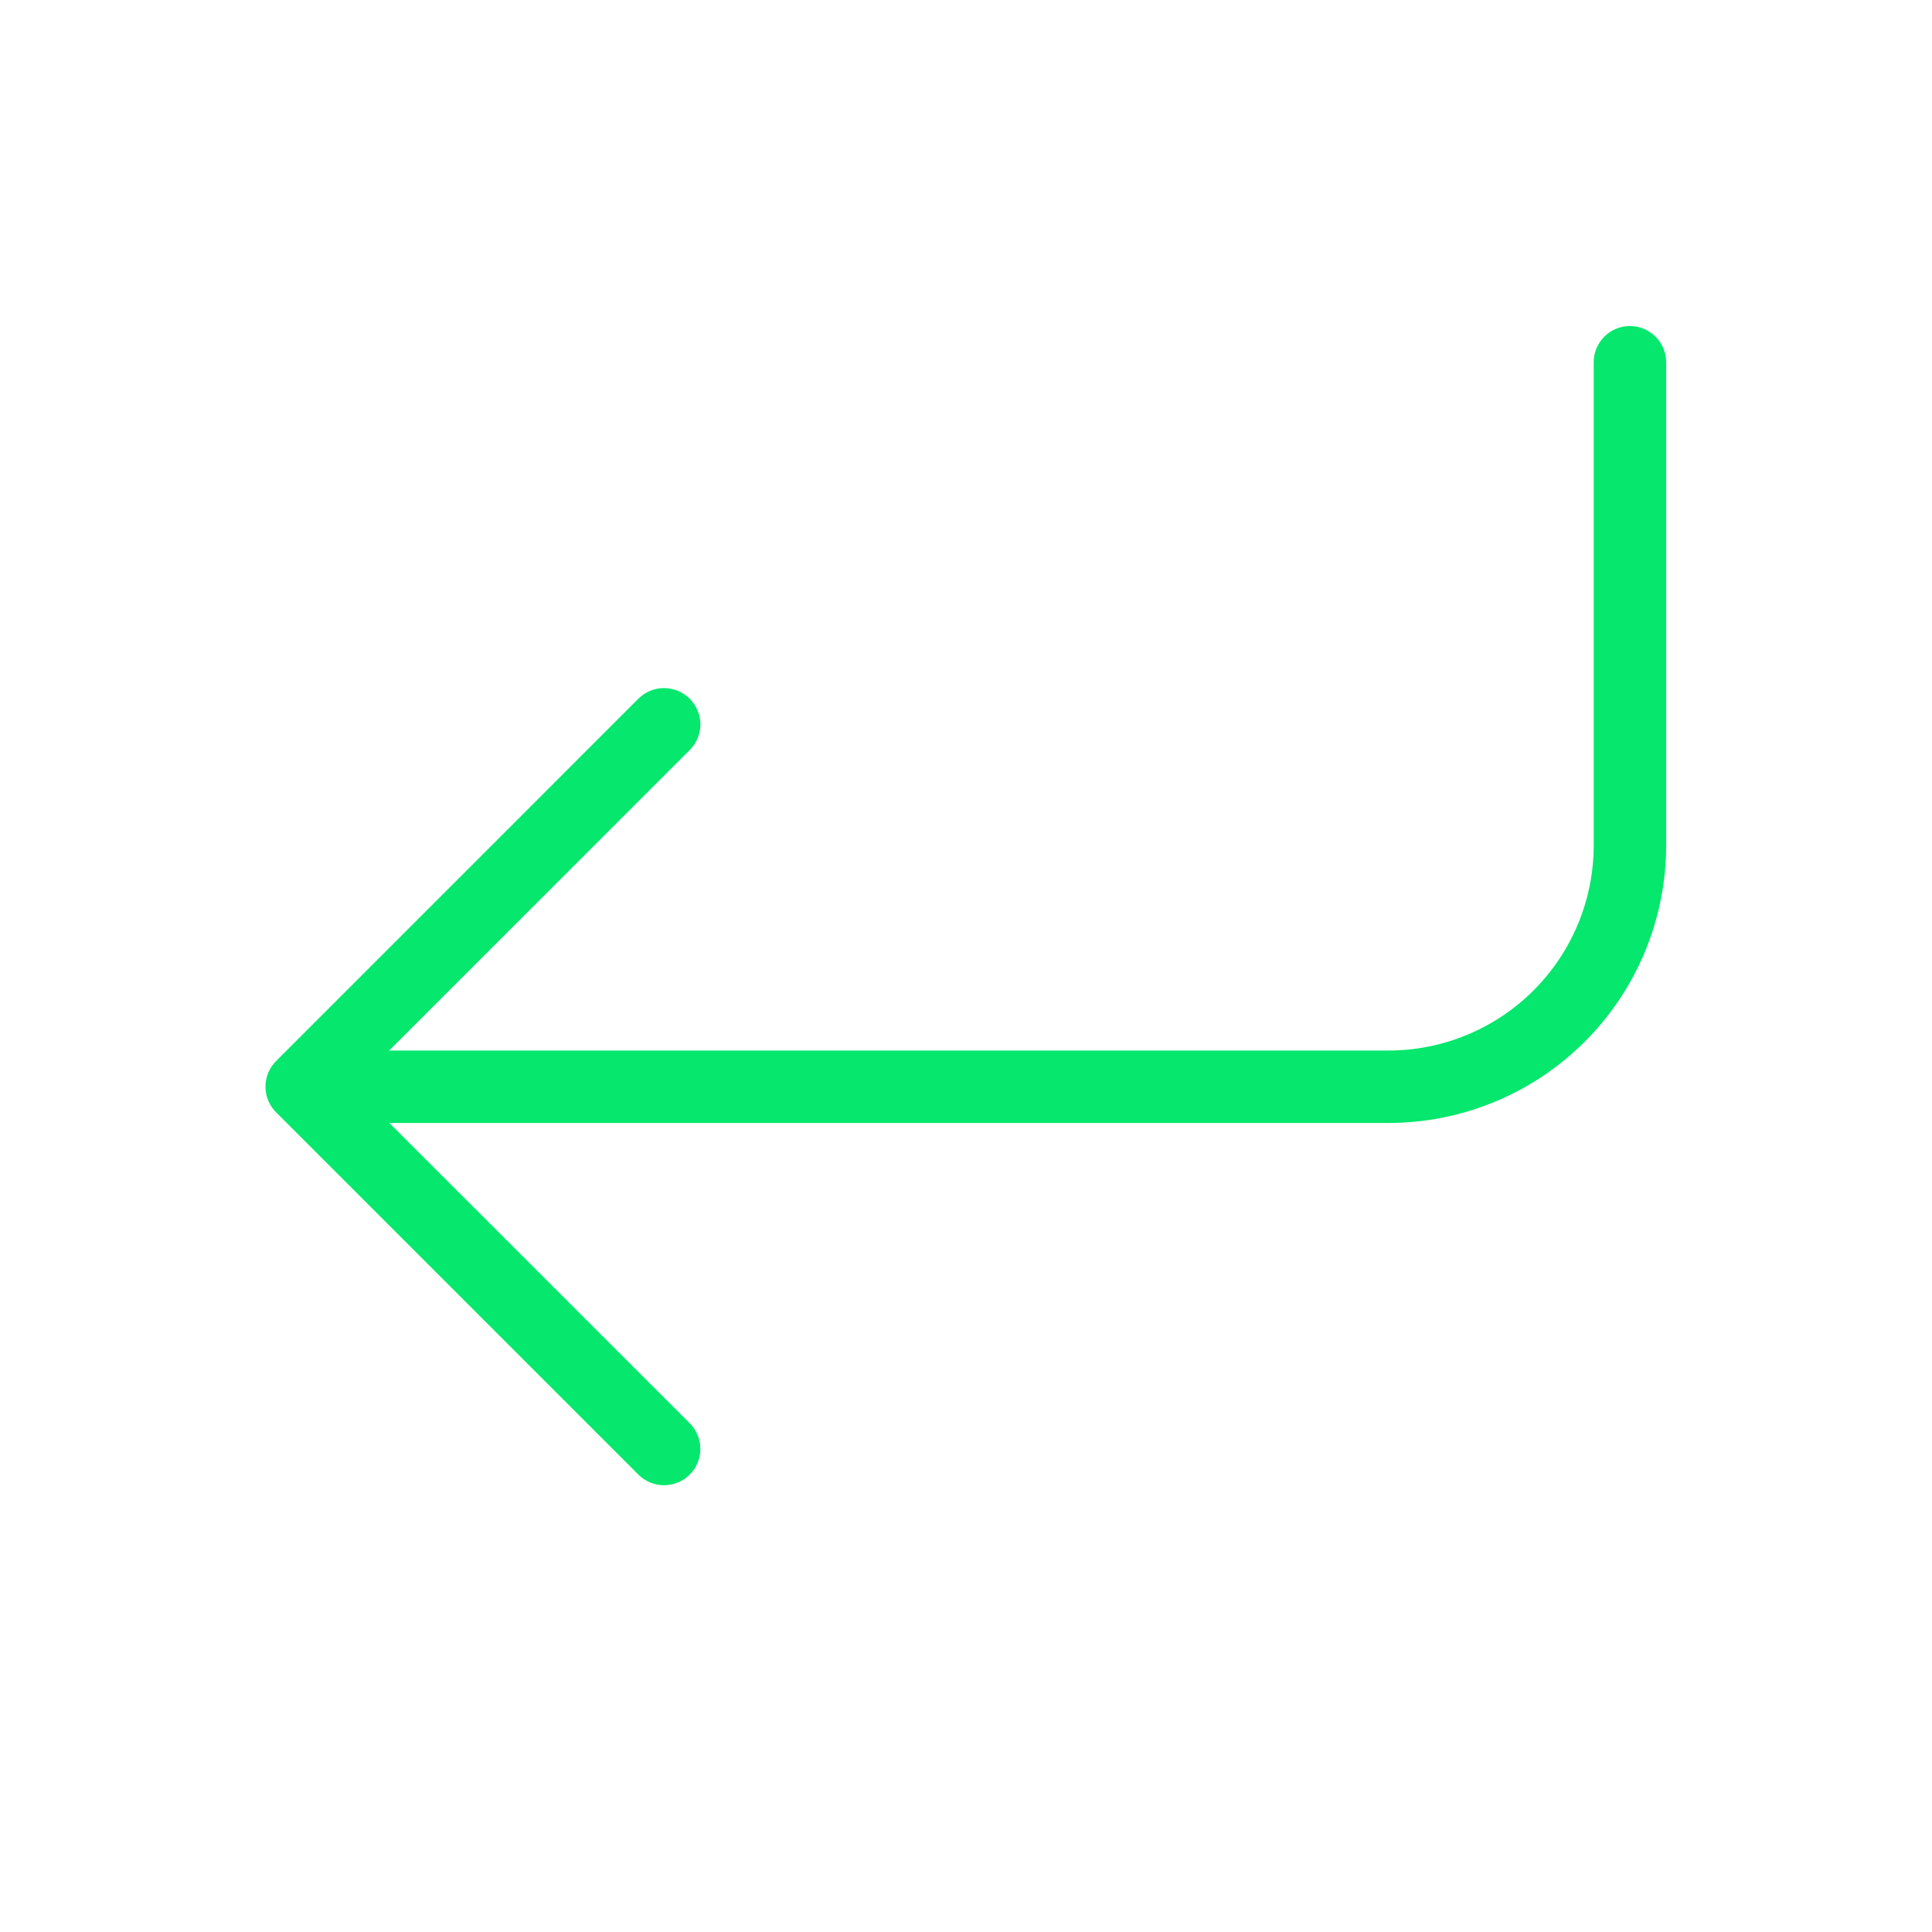
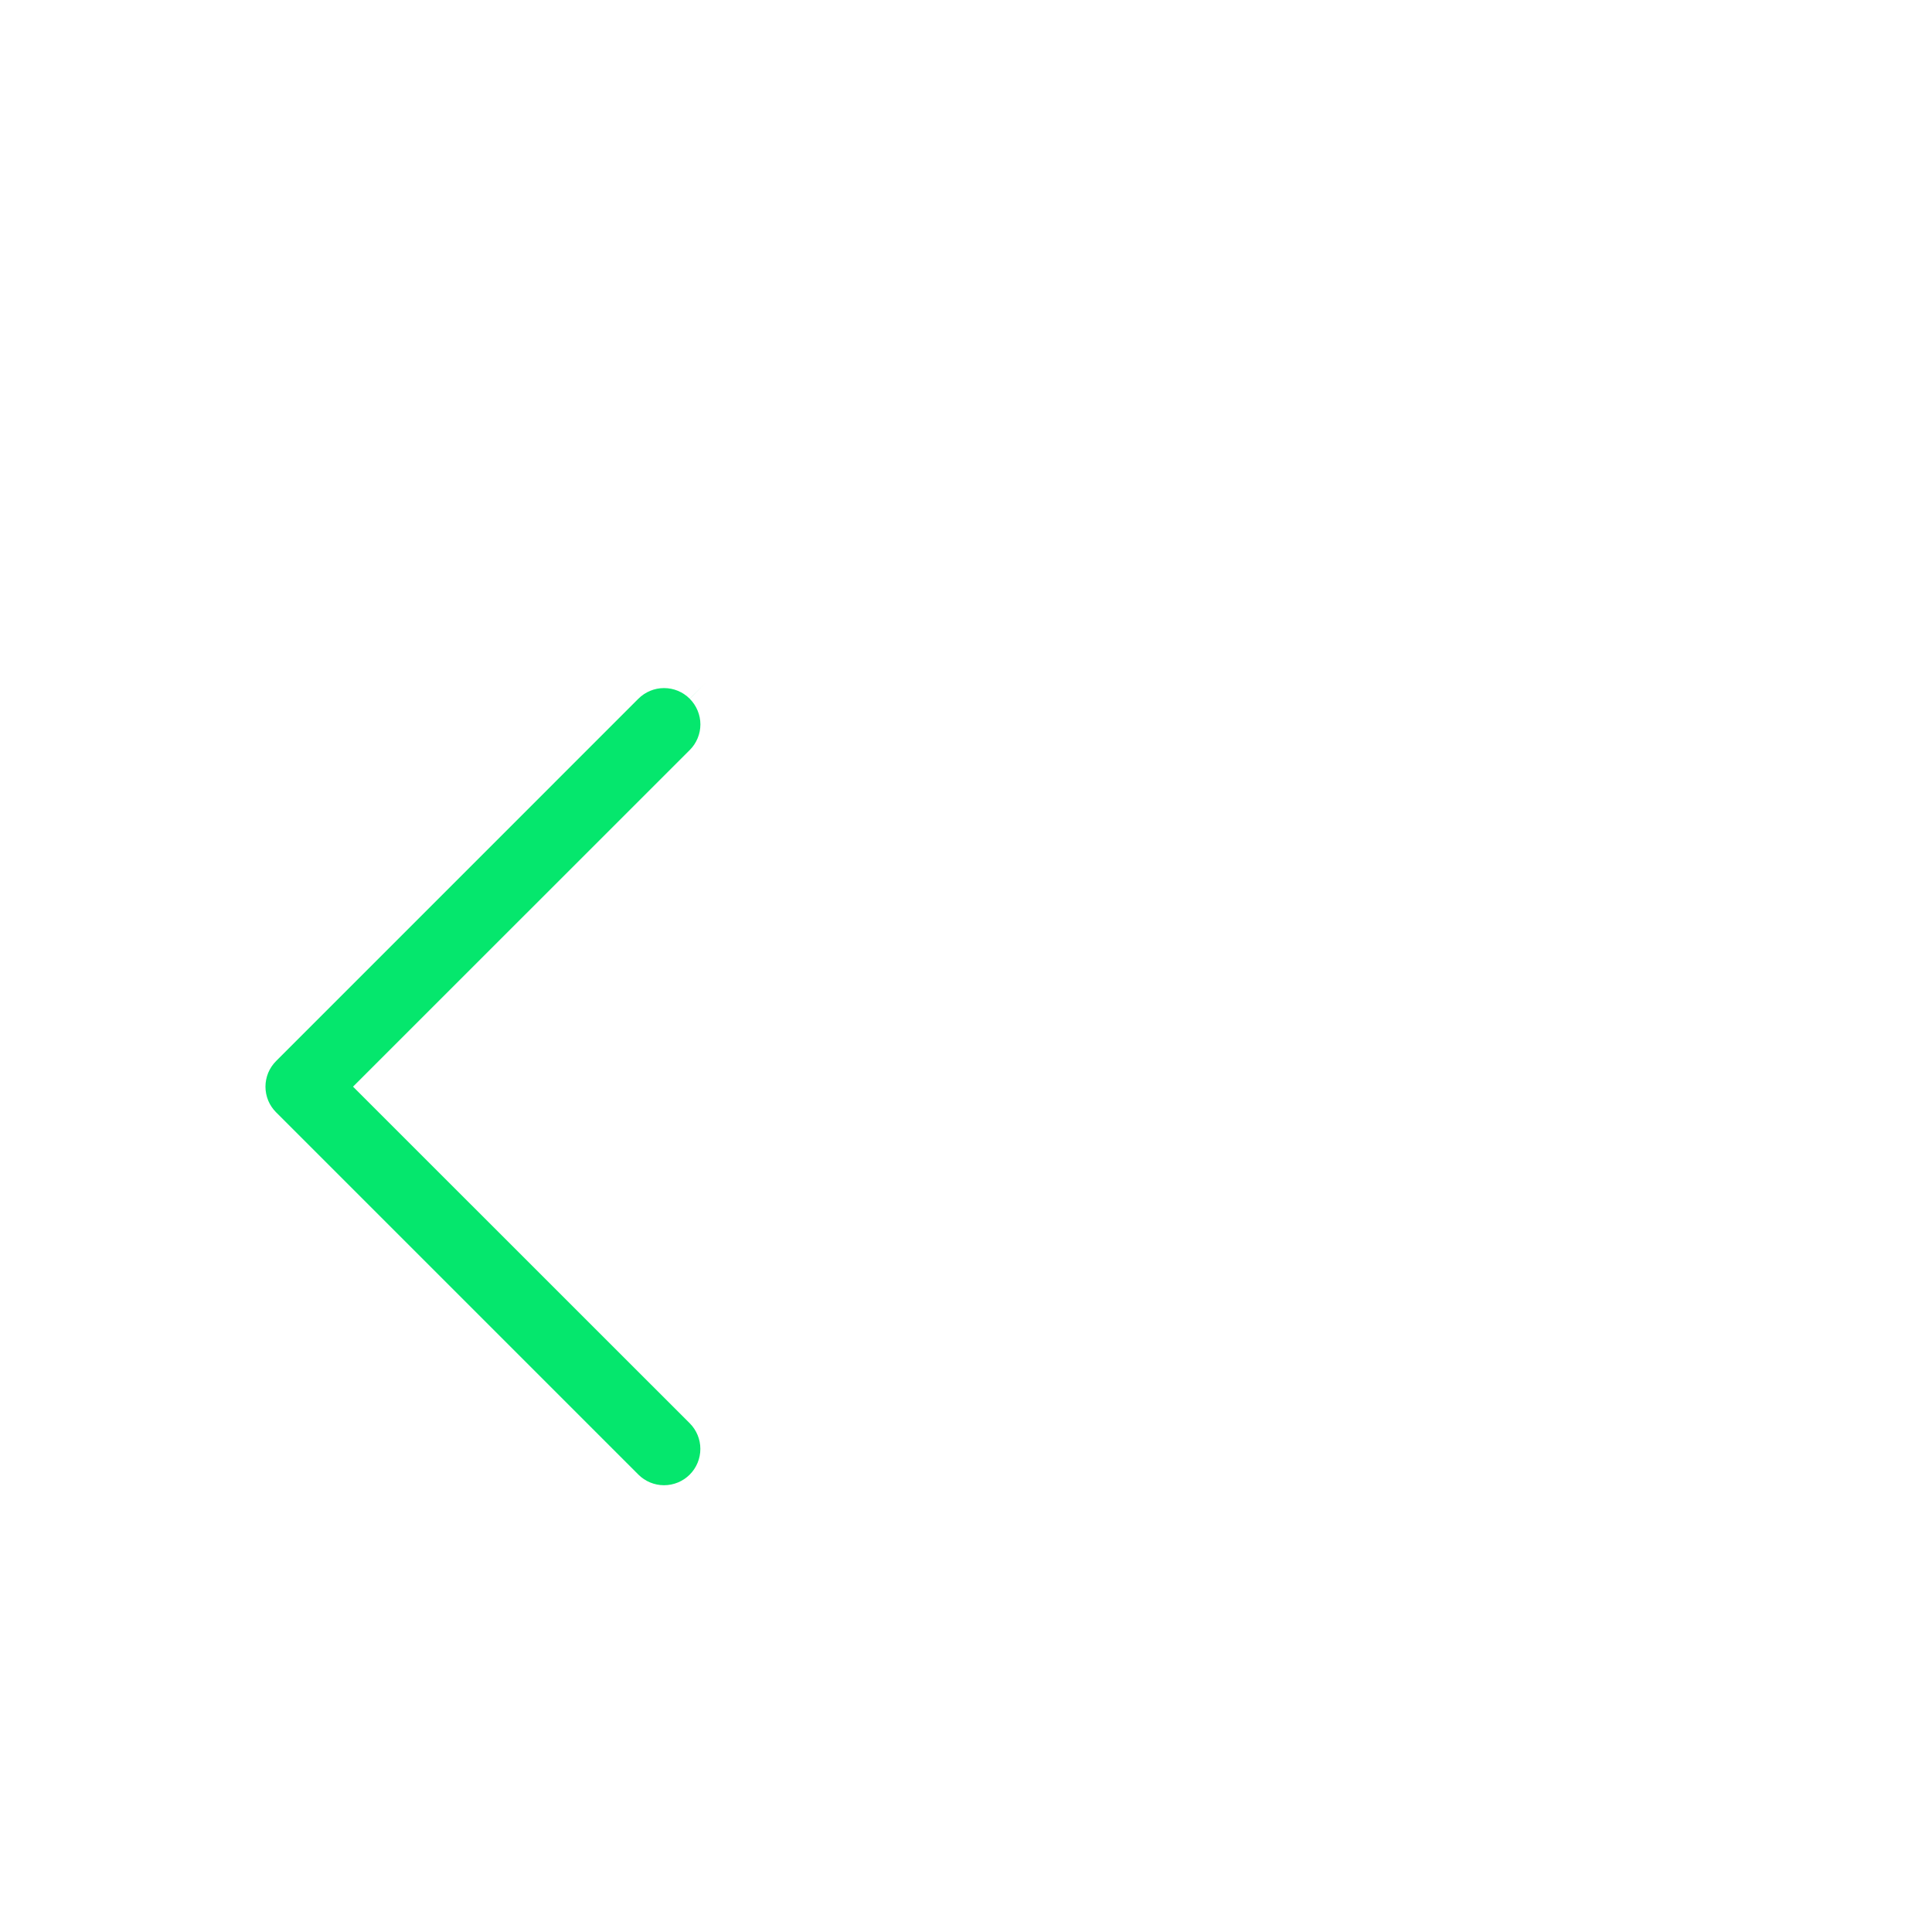
<svg xmlns="http://www.w3.org/2000/svg" width="40" height="40" viewBox="0 0 40 40" fill="none">
  <path d="M14.443 15.286C14.405 15.377 14.35 15.46 14.28 15.529L7.309 22.498L14.28 29.467C14.421 29.608 14.5 29.799 14.5 29.998C14.5 30.198 14.421 30.389 14.28 30.53C14.139 30.671 13.948 30.75 13.748 30.75C13.549 30.75 13.358 30.671 13.217 30.53L5.716 23.029C5.647 22.96 5.591 22.877 5.553 22.786C5.516 22.695 5.496 22.597 5.496 22.498C5.496 22.4 5.516 22.302 5.553 22.211C5.591 22.12 5.647 22.037 5.717 21.967L13.217 14.466C13.287 14.396 13.37 14.341 13.461 14.303C13.552 14.265 13.65 14.246 13.748 14.246C13.847 14.246 13.945 14.265 14.036 14.303C14.127 14.341 14.21 14.396 14.279 14.466L14.633 14.113L14.28 14.467C14.35 14.537 14.405 14.62 14.443 14.711C14.481 14.802 14.501 14.9 14.501 14.998C14.501 15.097 14.481 15.195 14.443 15.286Z" fill="#05E76D" />
-   <path d="M33.746 6.75C33.945 6.75 34.136 6.829 34.276 6.97C34.417 7.11 34.496 7.301 34.496 7.5V17.5C34.496 19.025 33.89 20.488 32.812 21.566C31.734 22.644 30.271 23.25 28.746 23.25H7.496C7.297 23.25 7.106 23.171 6.966 23.03C6.825 22.89 6.746 22.699 6.746 22.5C6.746 22.301 6.825 22.11 6.966 21.97C7.106 21.829 7.297 21.75 7.496 21.75H28.746C29.873 21.75 30.954 21.302 31.751 20.505C32.548 19.708 32.996 18.627 32.996 17.5V7.5C32.996 7.301 33.075 7.11 33.216 6.97C33.356 6.829 33.547 6.75 33.746 6.75Z" fill="#05E76D" />
</svg>